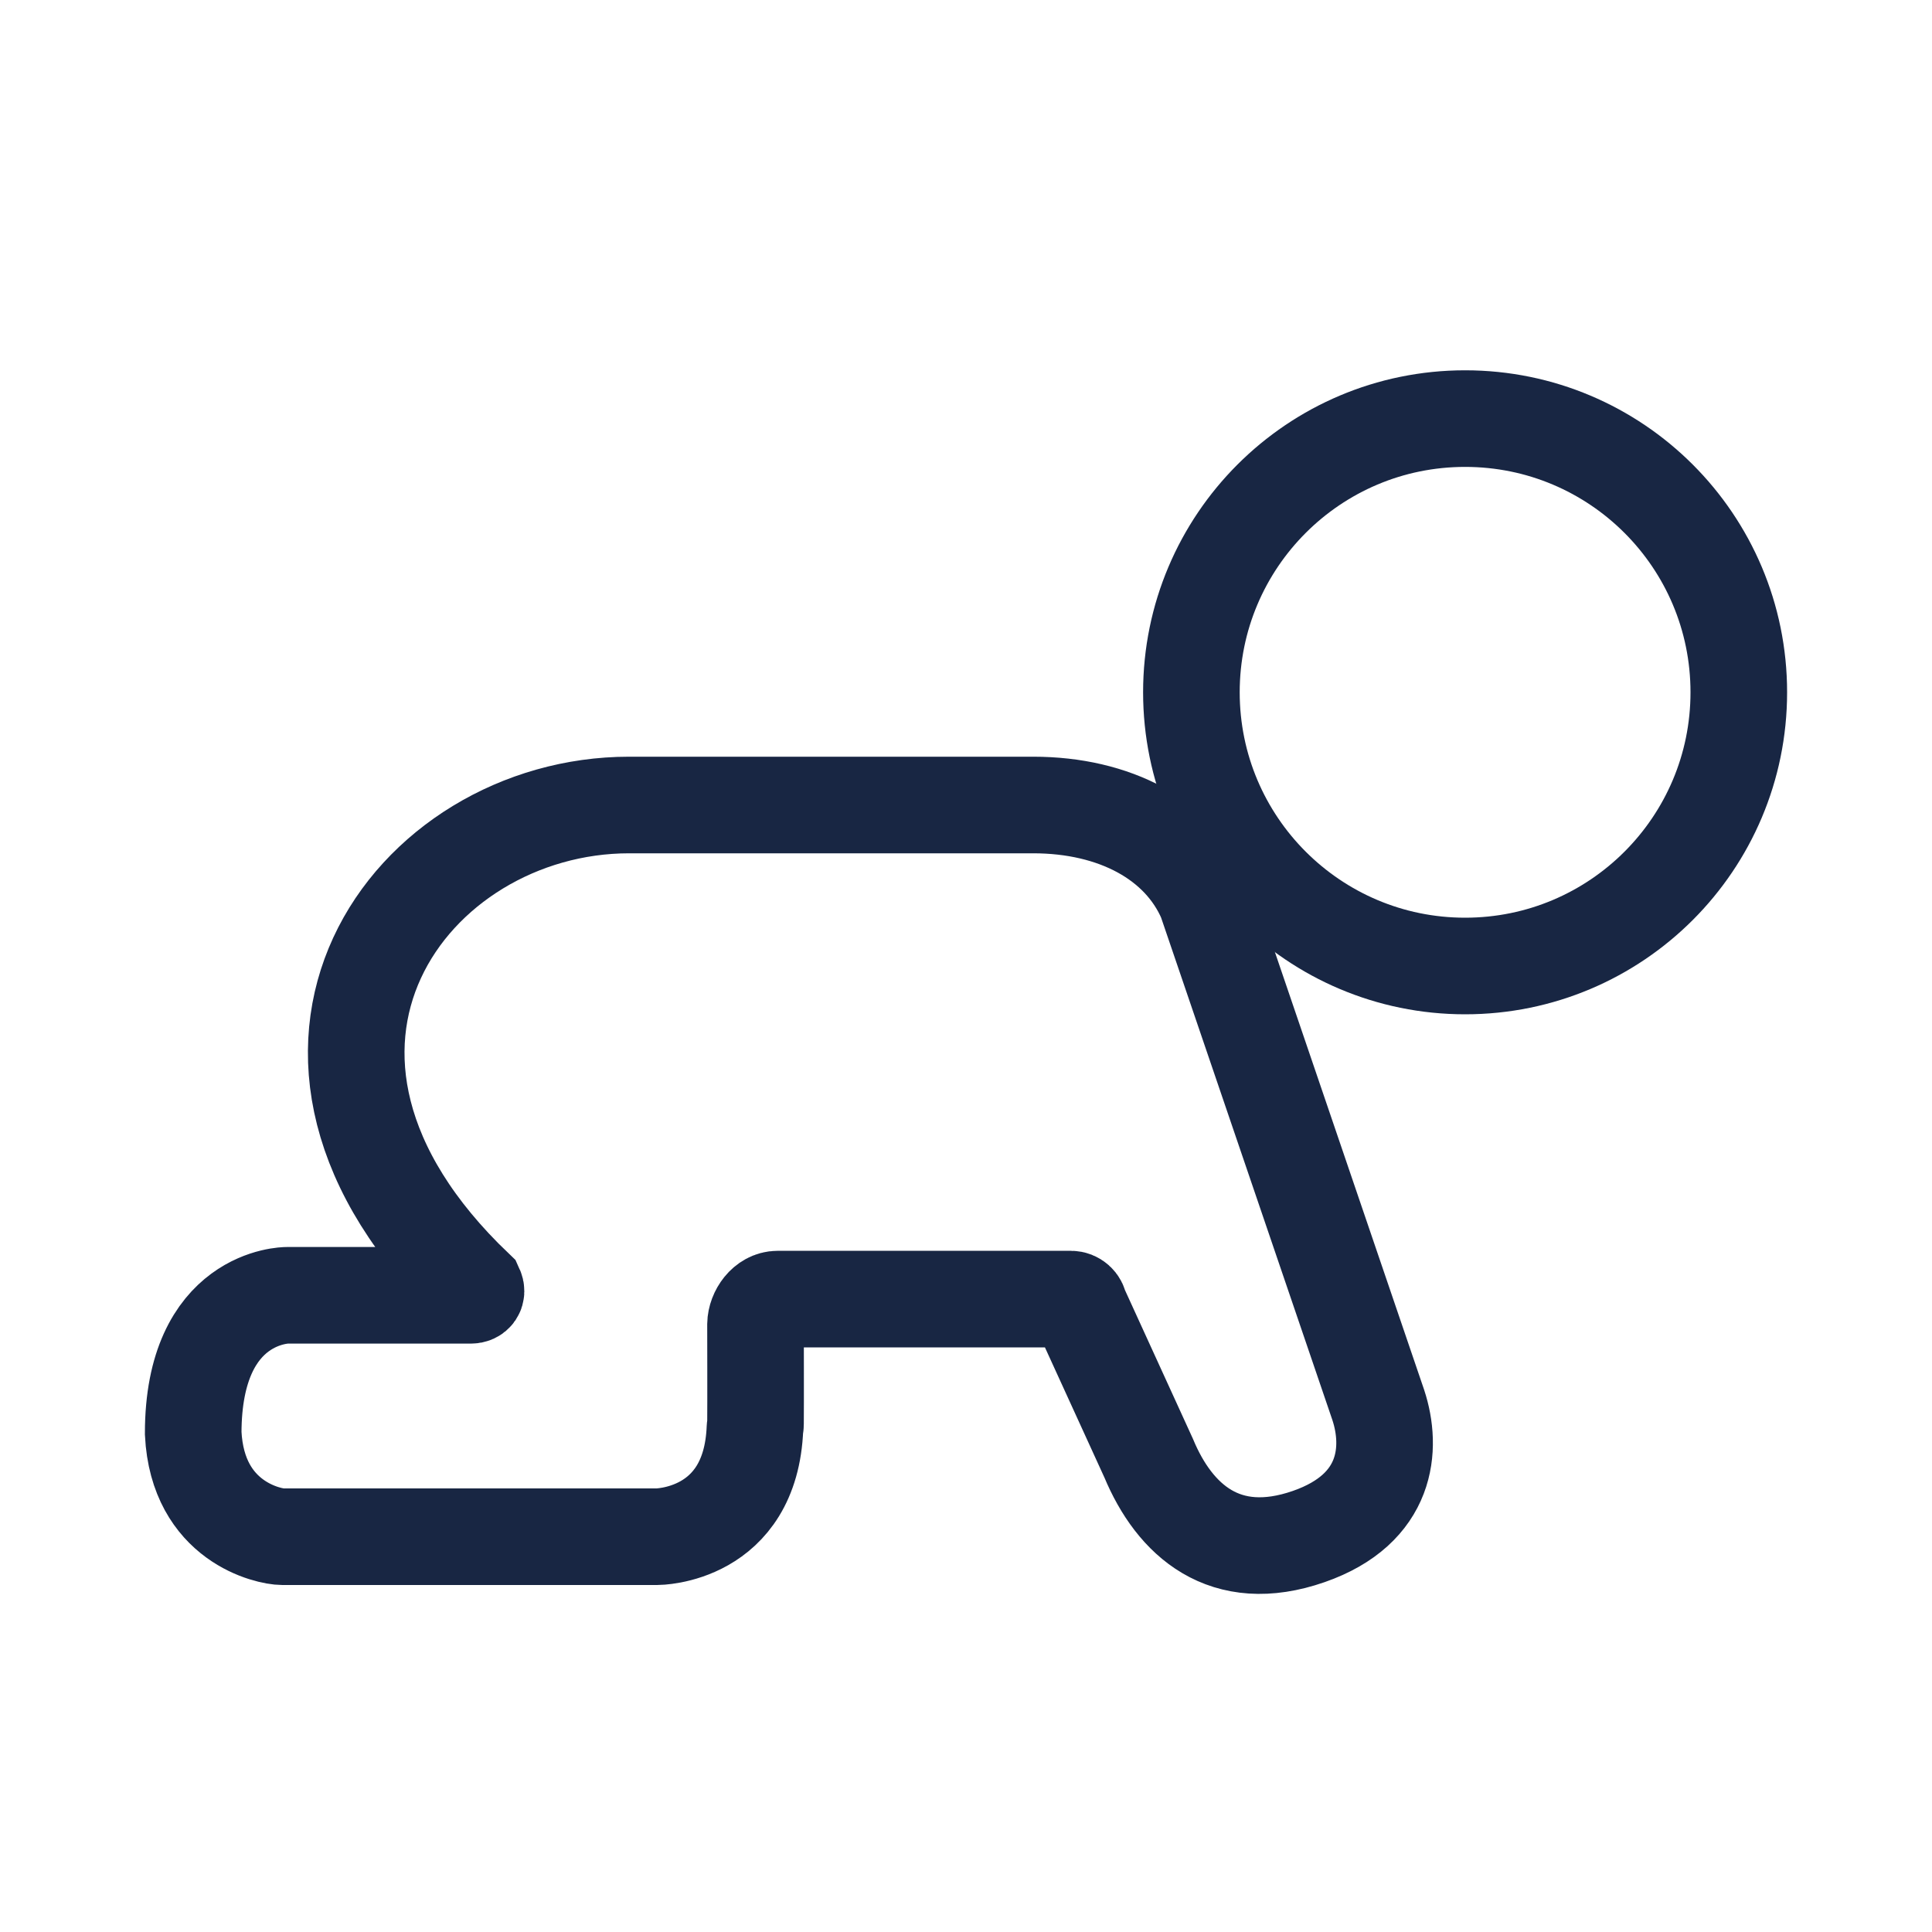
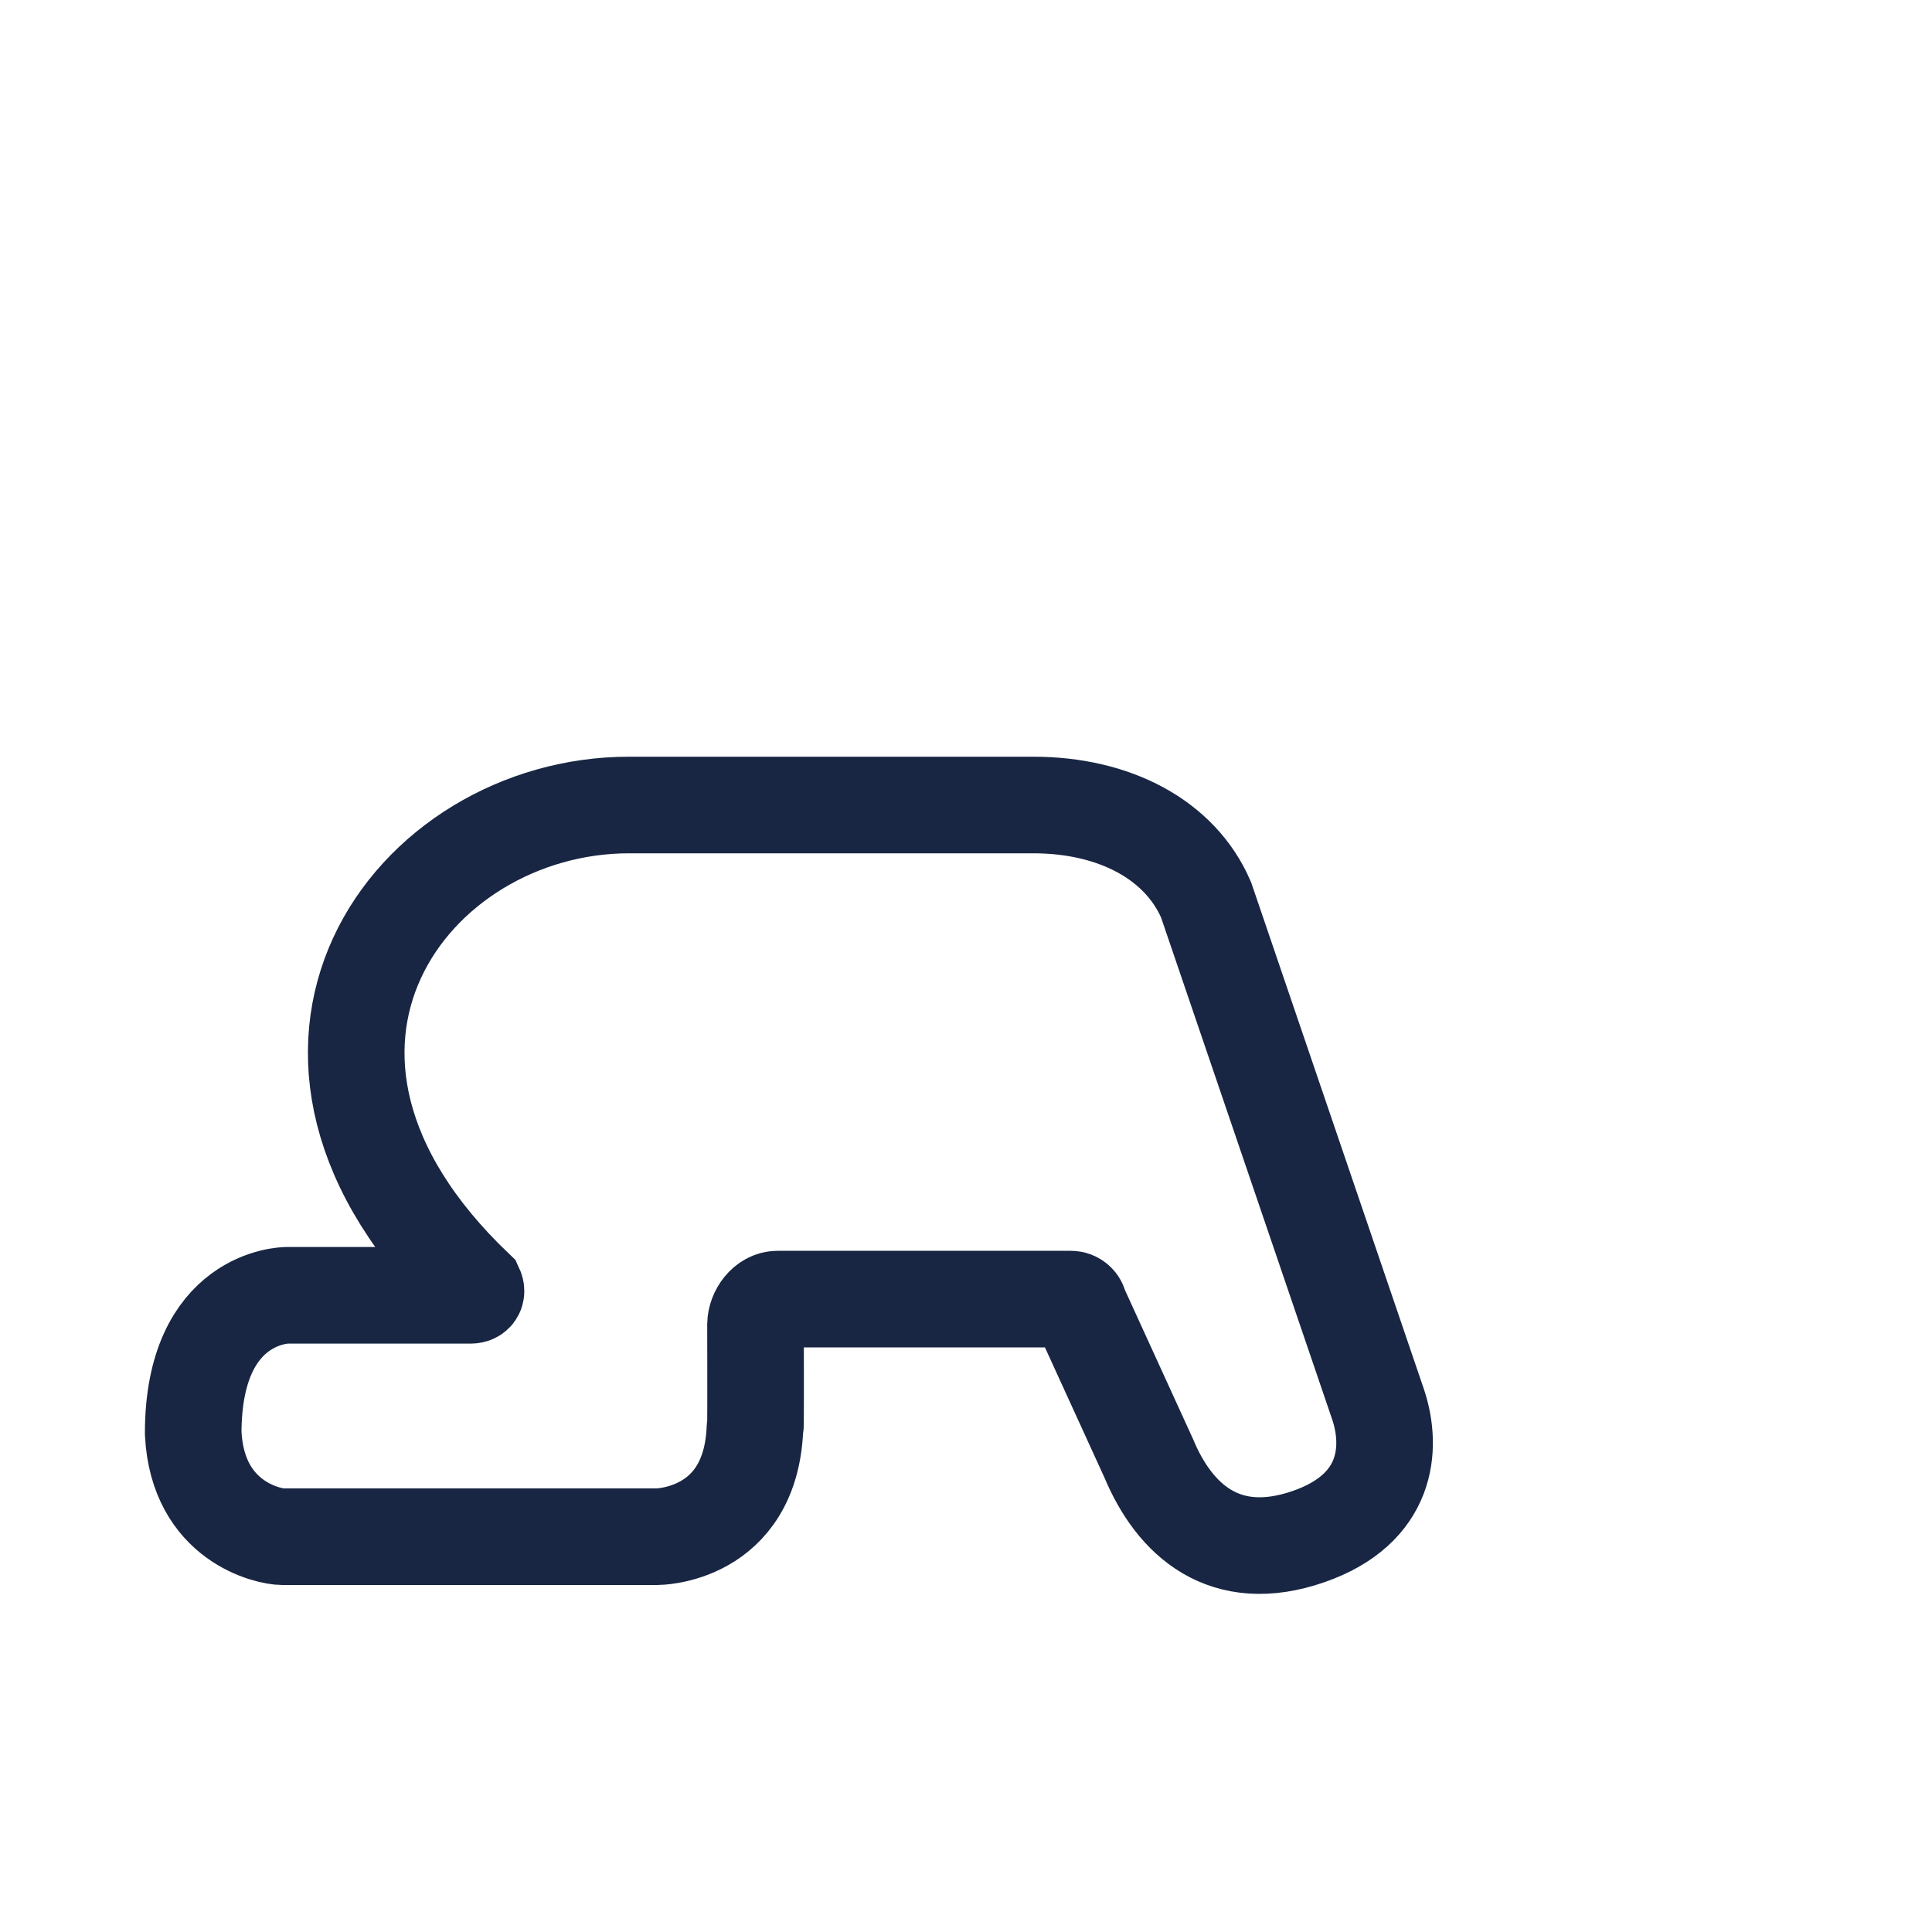
<svg xmlns="http://www.w3.org/2000/svg" width="60px" height="60px" viewBox="0 0 60 60" version="1.1">
  <title>baby</title>
  <desc>Created with Sketch.</desc>
  <defs />
  <g id="Page-1" stroke="none" stroke-width="1" fill="none" fill-rule="evenodd">
    <g id="baby" stroke="#182643" stroke-width="3">
      <g id="Page-1" transform="translate(6, 13)">
        <path d="M8.622,27.227 L2.909,27.227 C2.909,27.227 0,27.223 0,31.512 C0.138,34.281 2.371,34.724 2.77,34.724 L14.403,34.724 C14.403,34.724 17.317,34.728 17.446,31.344 C17.451,31.215 17.462,31.34 17.463,31.211 C17.469,30.711 17.463,28.129 17.463,28.129 C17.47,27.762 17.76,27.345 18.151,27.345 L27.26,27.345 C27.394,27.345 27.51,27.45 27.522,27.578 L29.674,32.287 C30.477,34.213 32.038,35.626 34.645,34.718 C37.113,33.859 37.241,31.966 36.805,30.637 L31.455,14.943 C30.651,13.084 28.622,12 26.084,12 L20.636,12 L13.538,12 C6.747,12 1.05,19.655 8.764,27.015 C8.818,27.133 8.755,27.227 8.622,27.227 Z" id="Stroke-1" />
-         <path d="M39.5,0 C44.195,0 48,3.805 48,8.5 C48,13.194 44.195,17 39.5,17 C34.806,17 31,13.194 31,8.5 C31,3.805 34.806,0 39.5,0 Z" id="Stroke-3" />
      </g>
    </g>
  </g>
</svg>